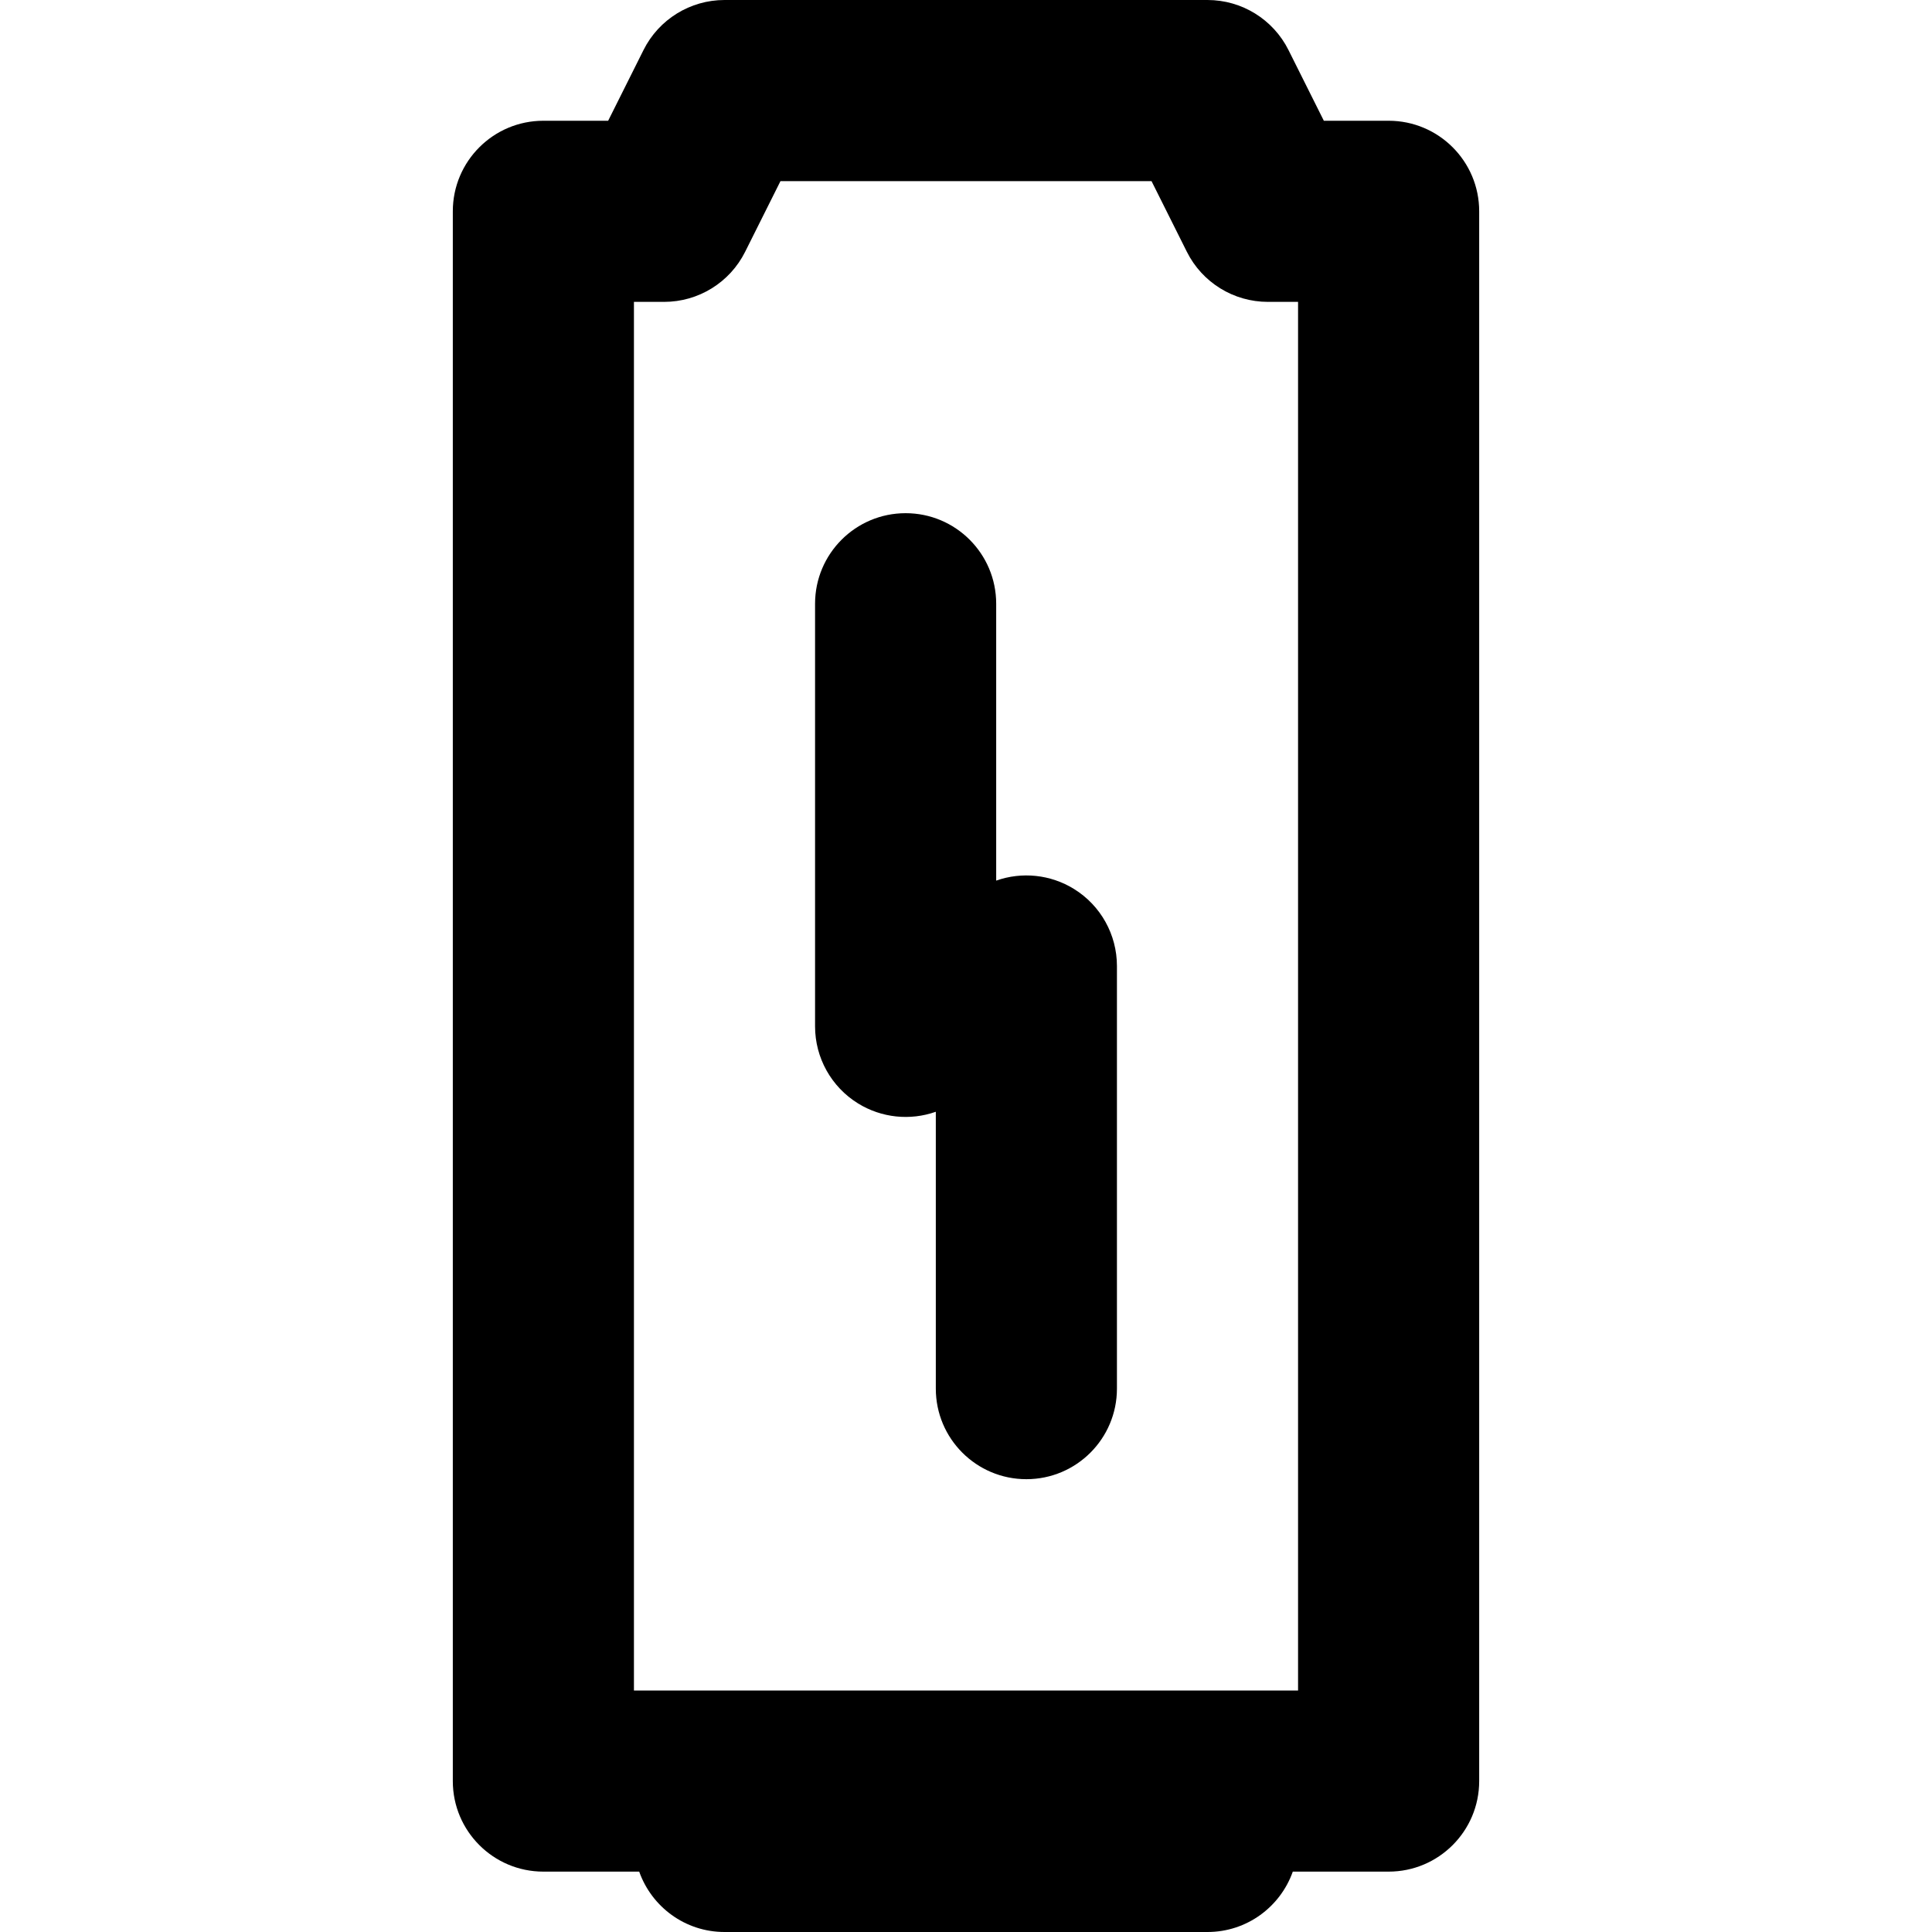
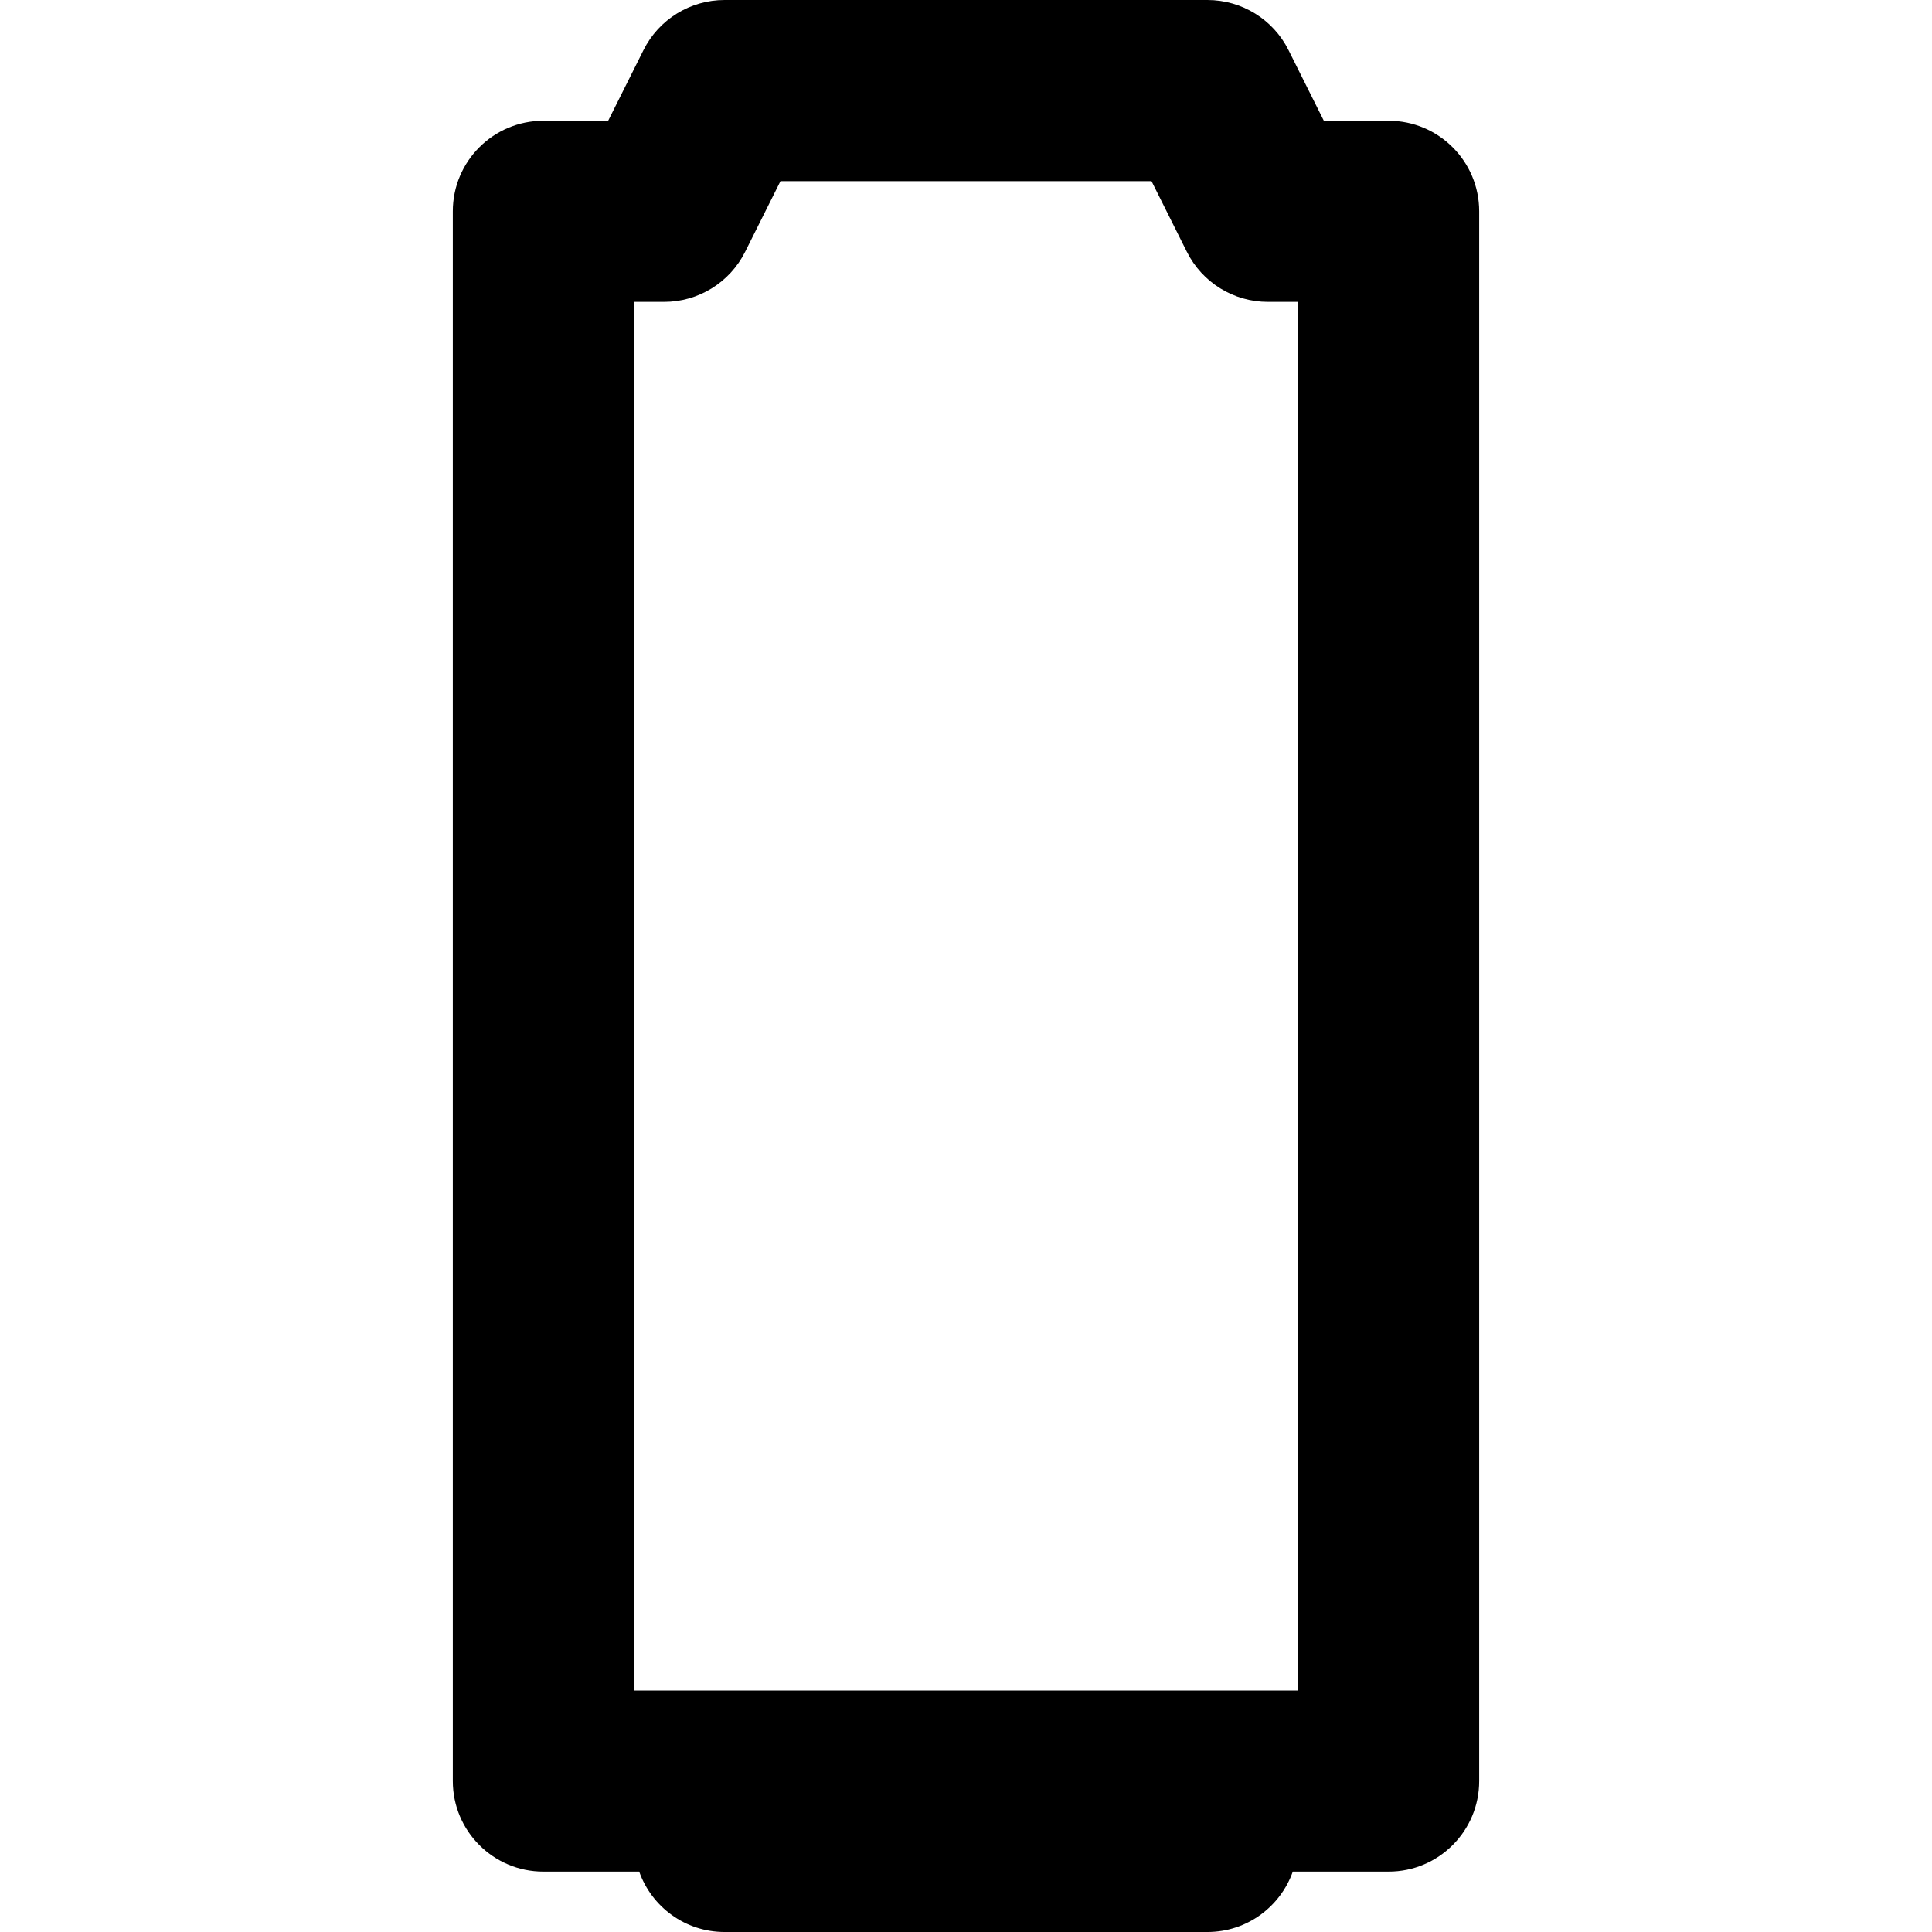
<svg xmlns="http://www.w3.org/2000/svg" fill="#000000" height="800px" width="800px" version="1.1" id="Layer_1" viewBox="0 0 320 320" xml:space="preserve">
  <g id="XMLID_228_">
    <path id="XMLID_229_" d="M230,20h-10.73l-5.854-11.708C210.876,3.21,205.682,0,200,0h-80c-5.682,0-10.876,3.21-13.416,8.292   L100.729,20H90c-8.284,0-15,6.716-15,15v260c0,8.284,6.716,15,15,15h15.872c2.062,5.822,7.6,10,14.128,10h80   c6.528,0,12.066-4.178,14.128-10H230c8.284,0,15-6.716,15-15V35C245,26.716,238.284,20,230,20z M215,280H105V50h5   c5.682,0,10.876-3.21,13.416-8.292L129.27,30h61.459l5.854,11.708C199.124,46.79,204.318,50,210,50h5V280z" />
-     <path id="XMLID_232_" d="M177.886,147.24c-3.892-2.405-8.635-2.886-12.886-1.383V100c0-8.284-6.716-15-15-15s-15,6.716-15,15v70   c0,5.199,2.691,10.027,7.114,12.76c3.891,2.404,8.635,2.887,12.886,1.383V230c0,8.284,6.716,15,15,15s15-6.716,15-15v-70   C185,154.801,182.309,149.973,177.886,147.24z" />
  </g>
</svg>